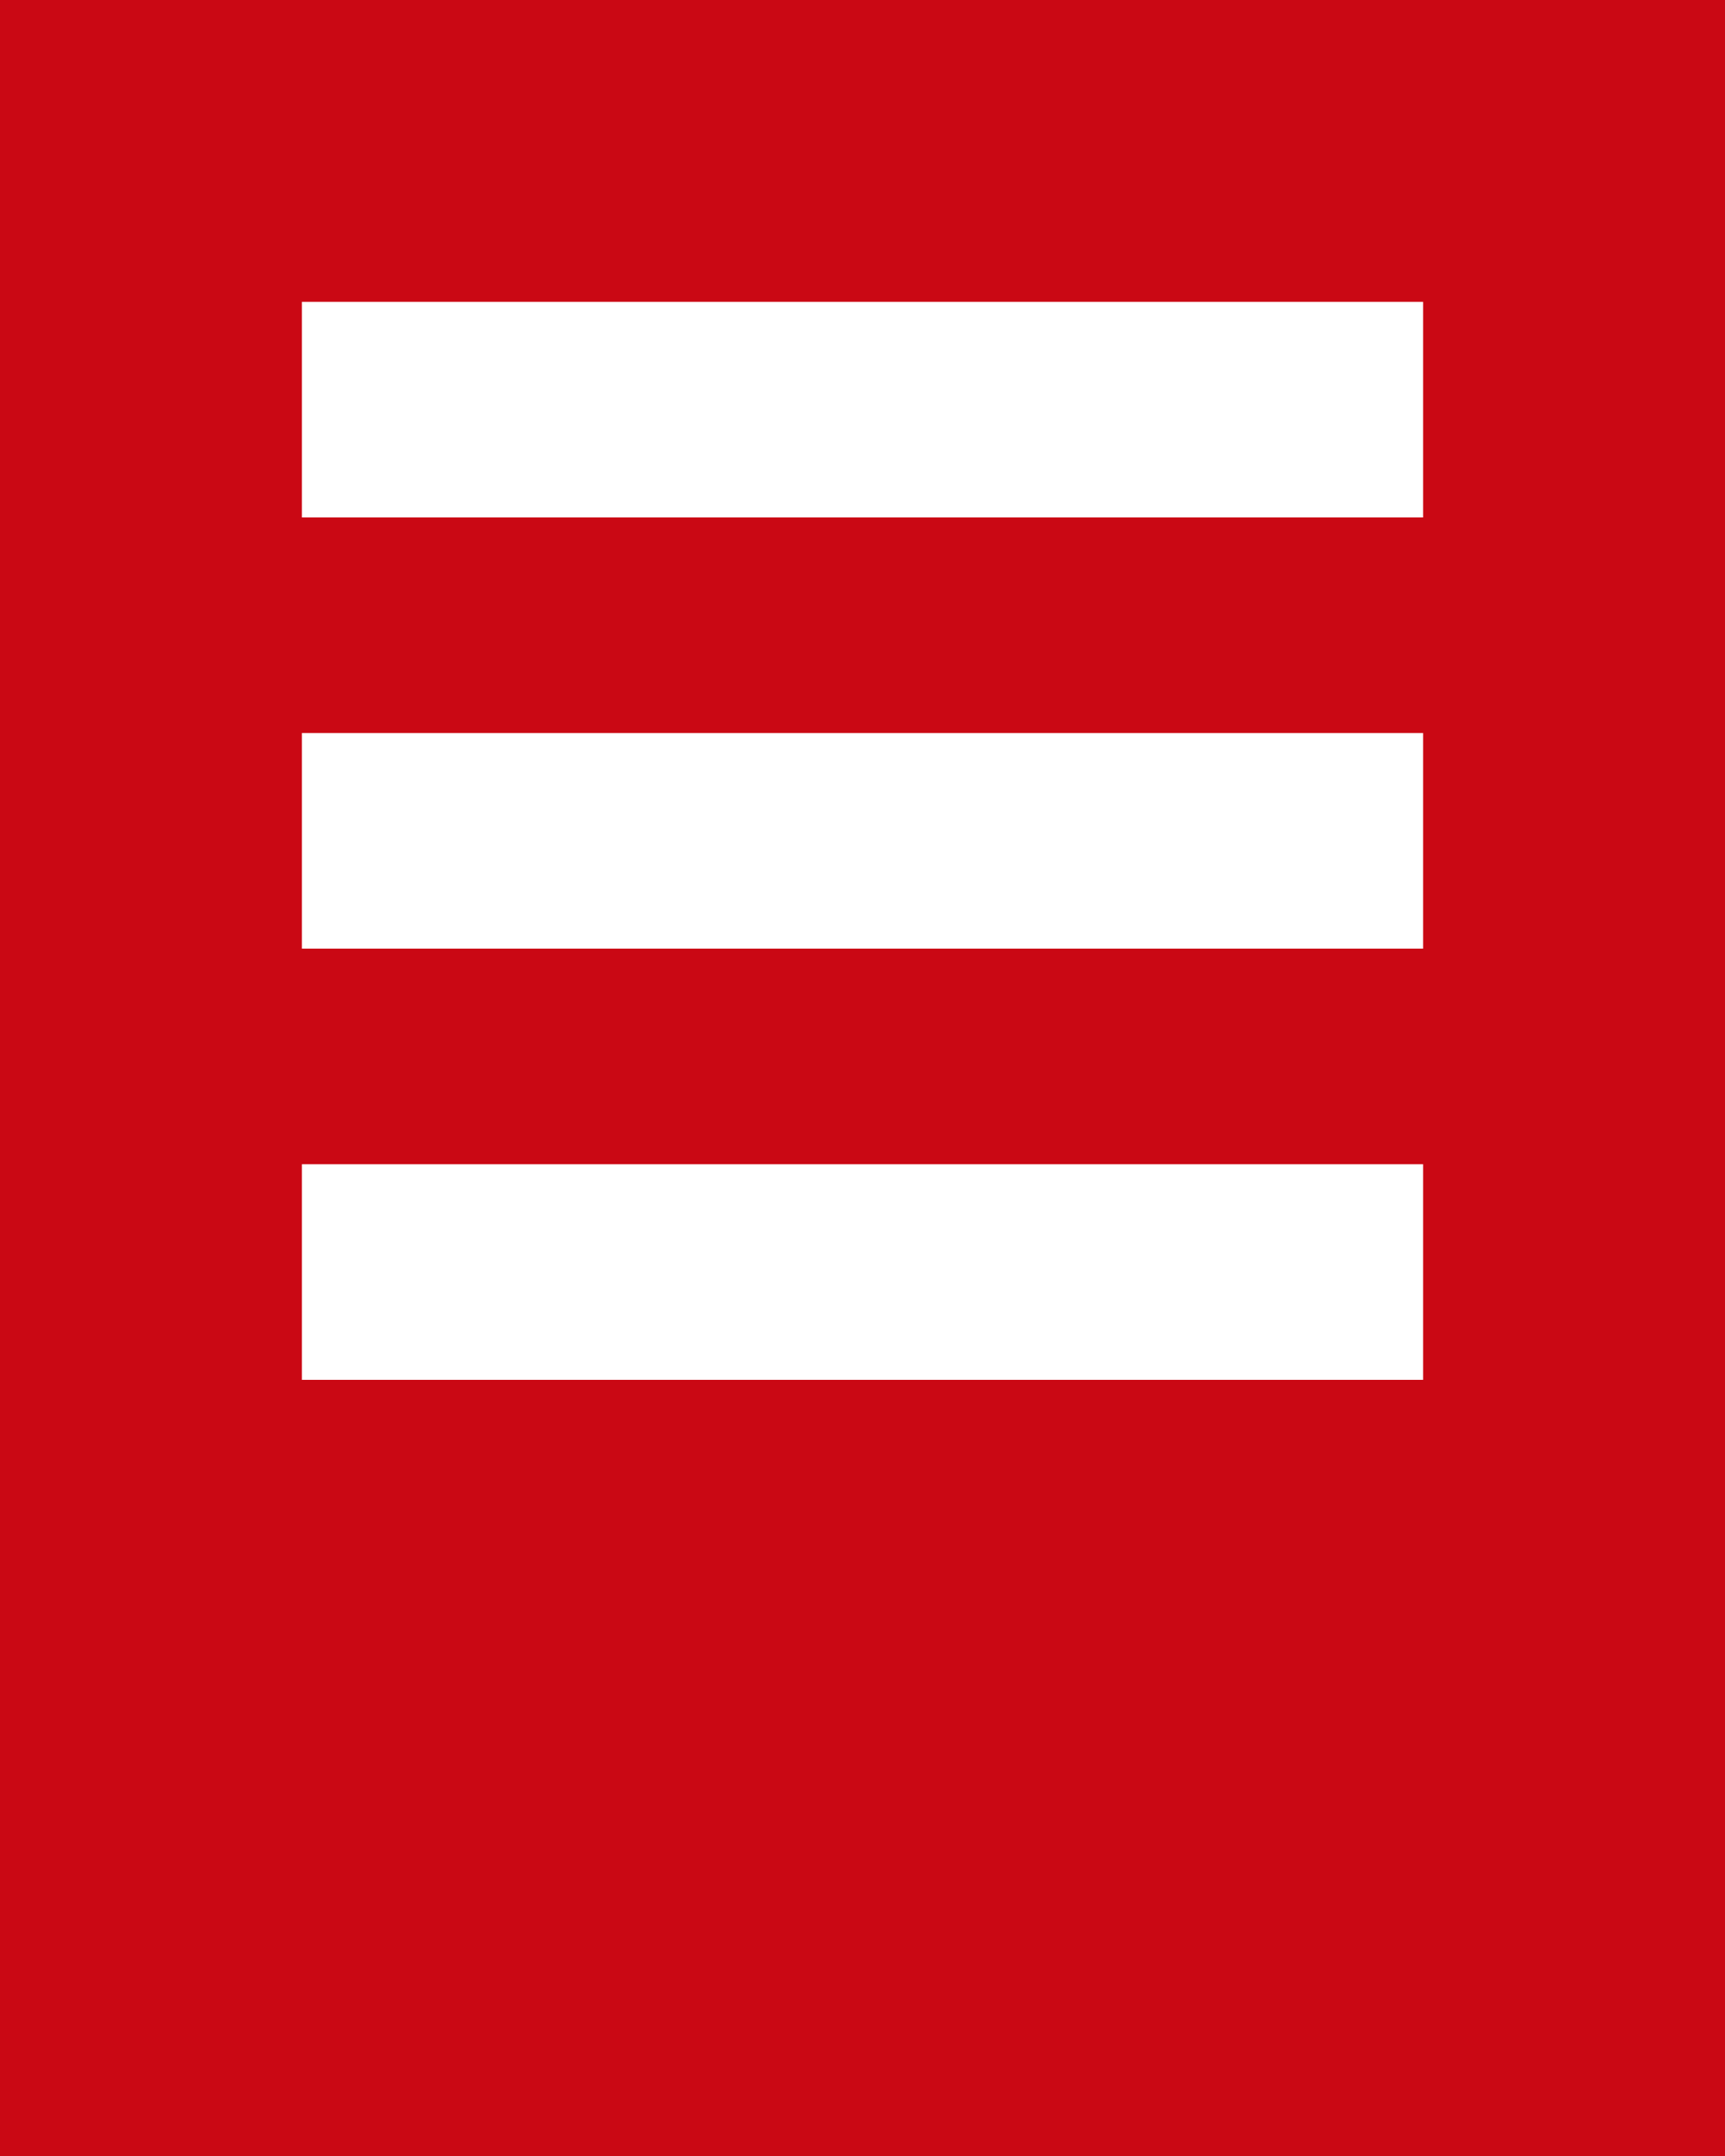
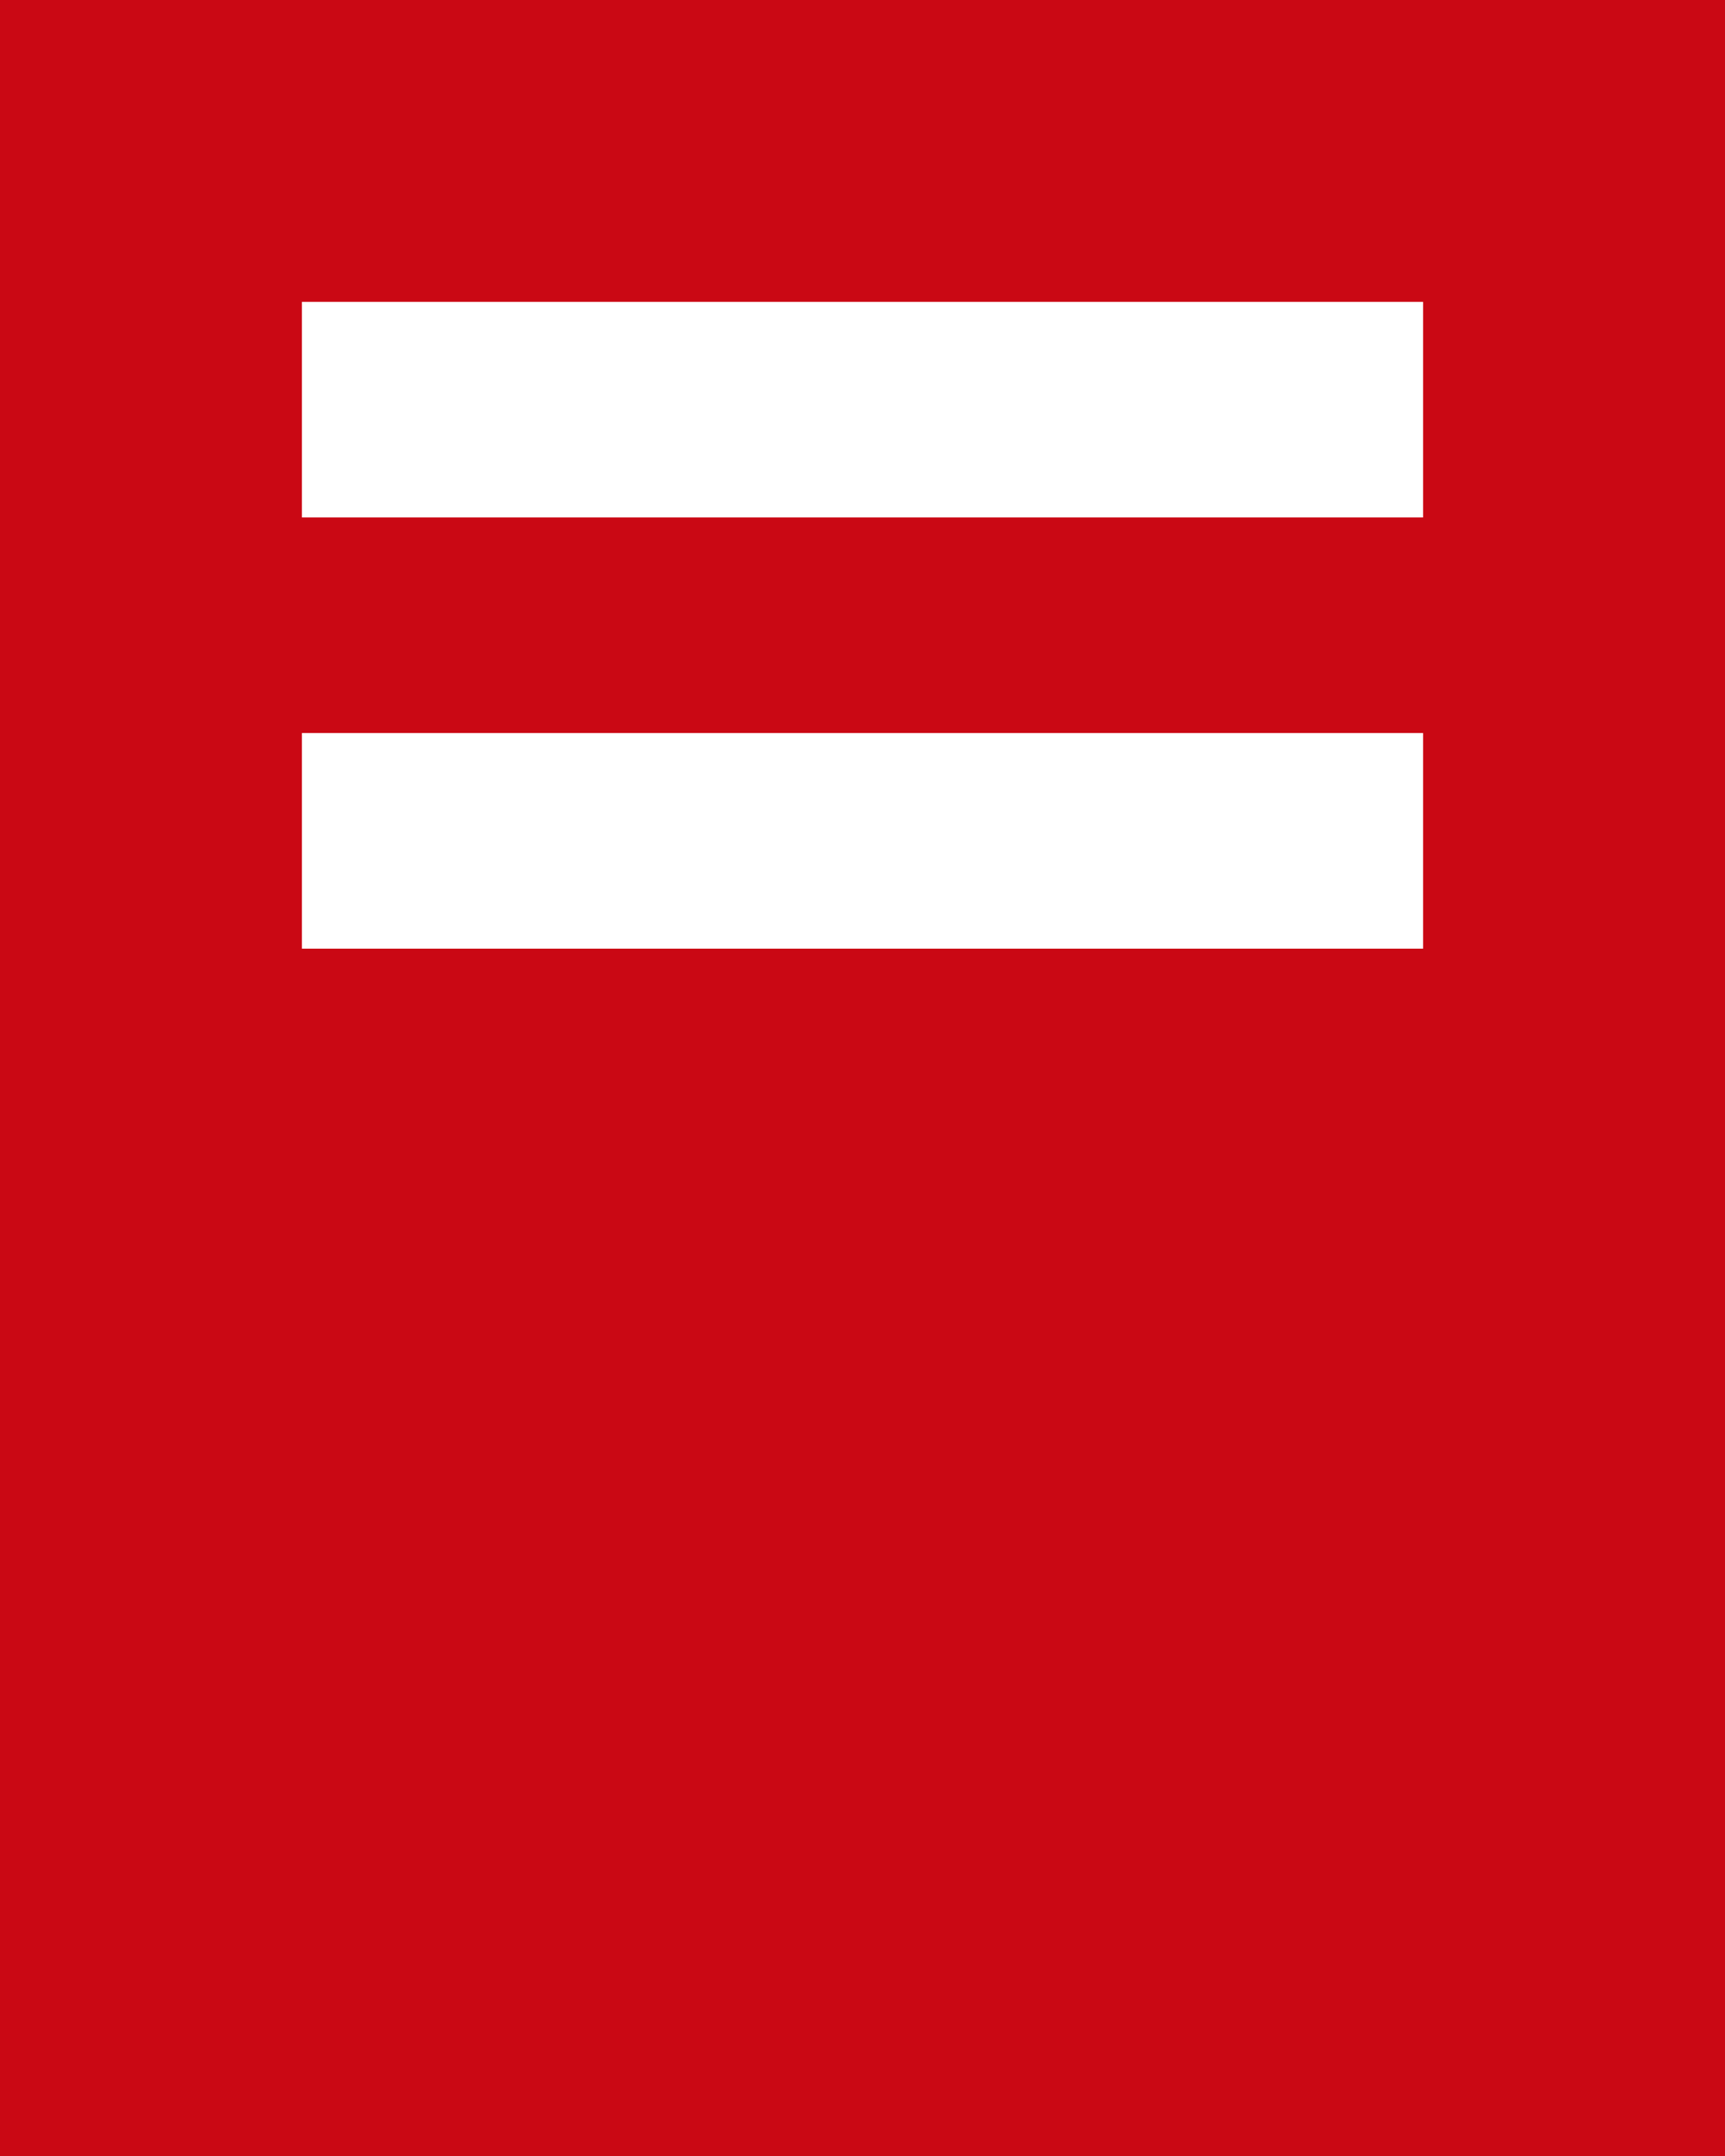
<svg xmlns="http://www.w3.org/2000/svg" id="グループ_633" data-name="グループ 633" width="40" height="50" viewBox="0 0 40 50">
  <rect id="長方形_178" data-name="長方形 178" width="40" height="50" fill="#ca0814" />
  <rect id="長方形_179" data-name="長方形 179" width="26" height="5" transform="translate(7 7)" fill="#fff" />
  <rect id="長方形_180" data-name="長方形 180" width="26" height="5" transform="translate(7 17)" fill="#fff" />
-   <rect id="長方形_181" data-name="長方形 181" width="26" height="5" transform="translate(7 27)" fill="#fff" />
</svg>